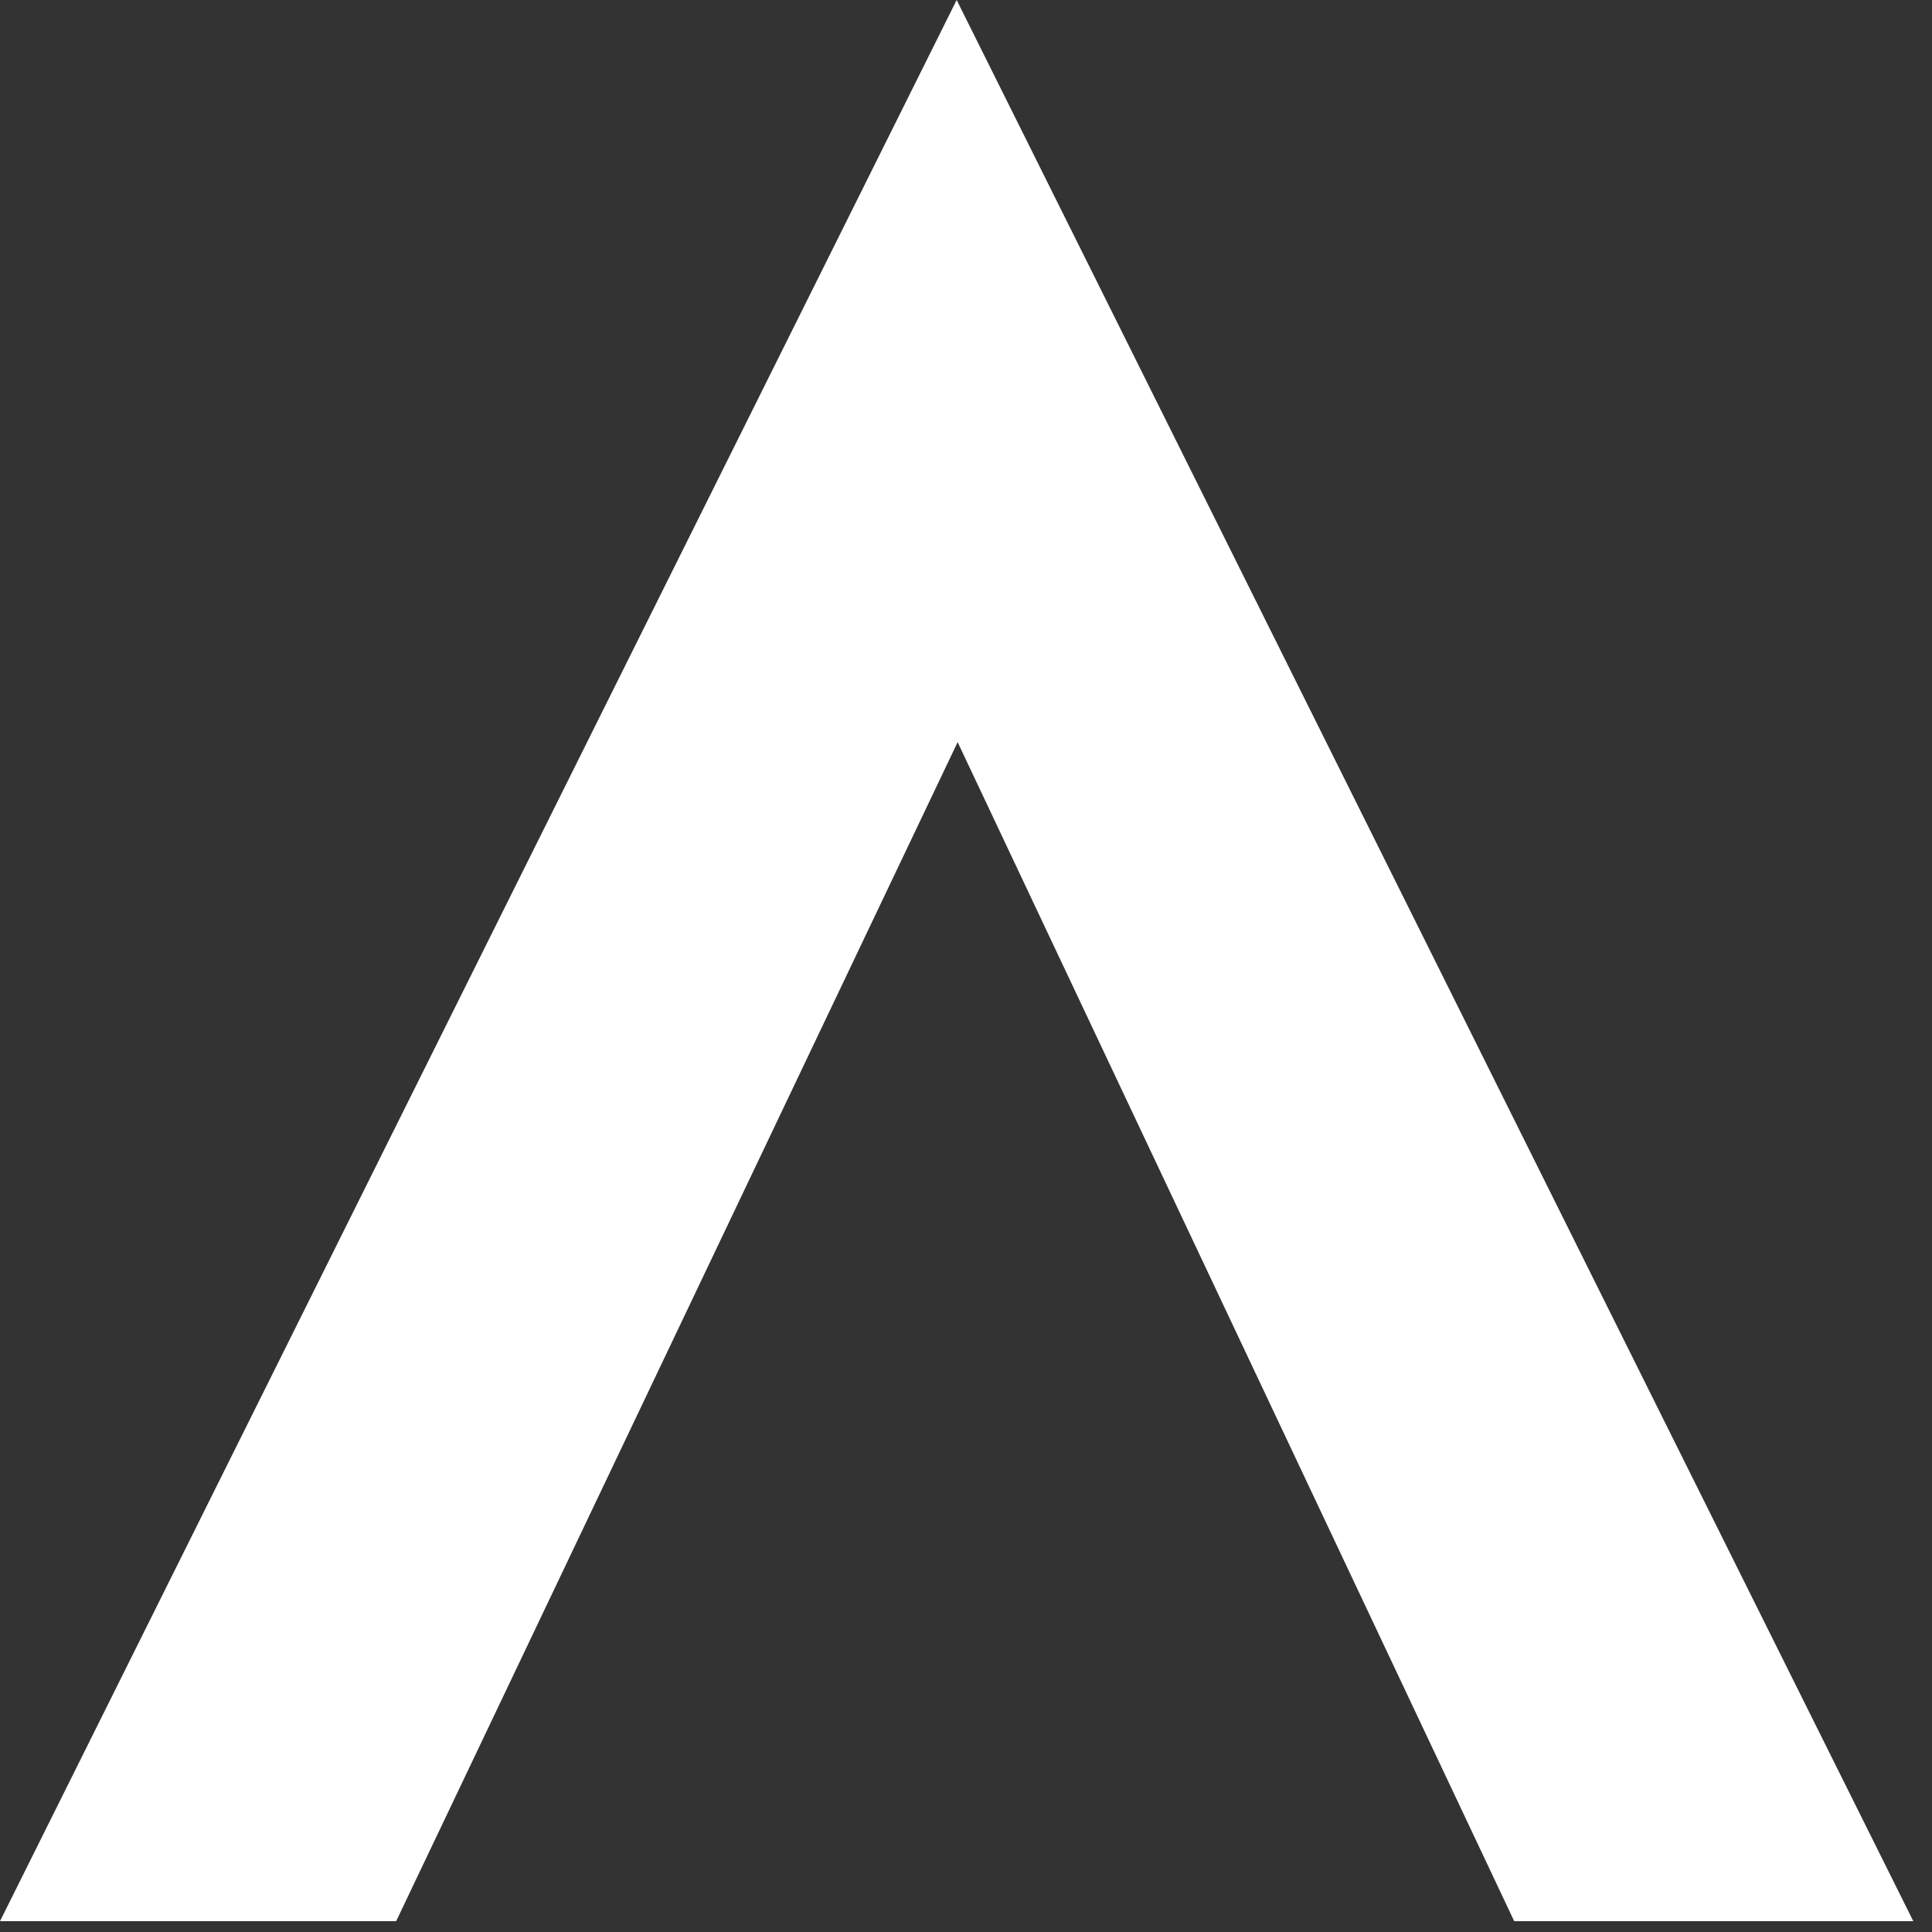
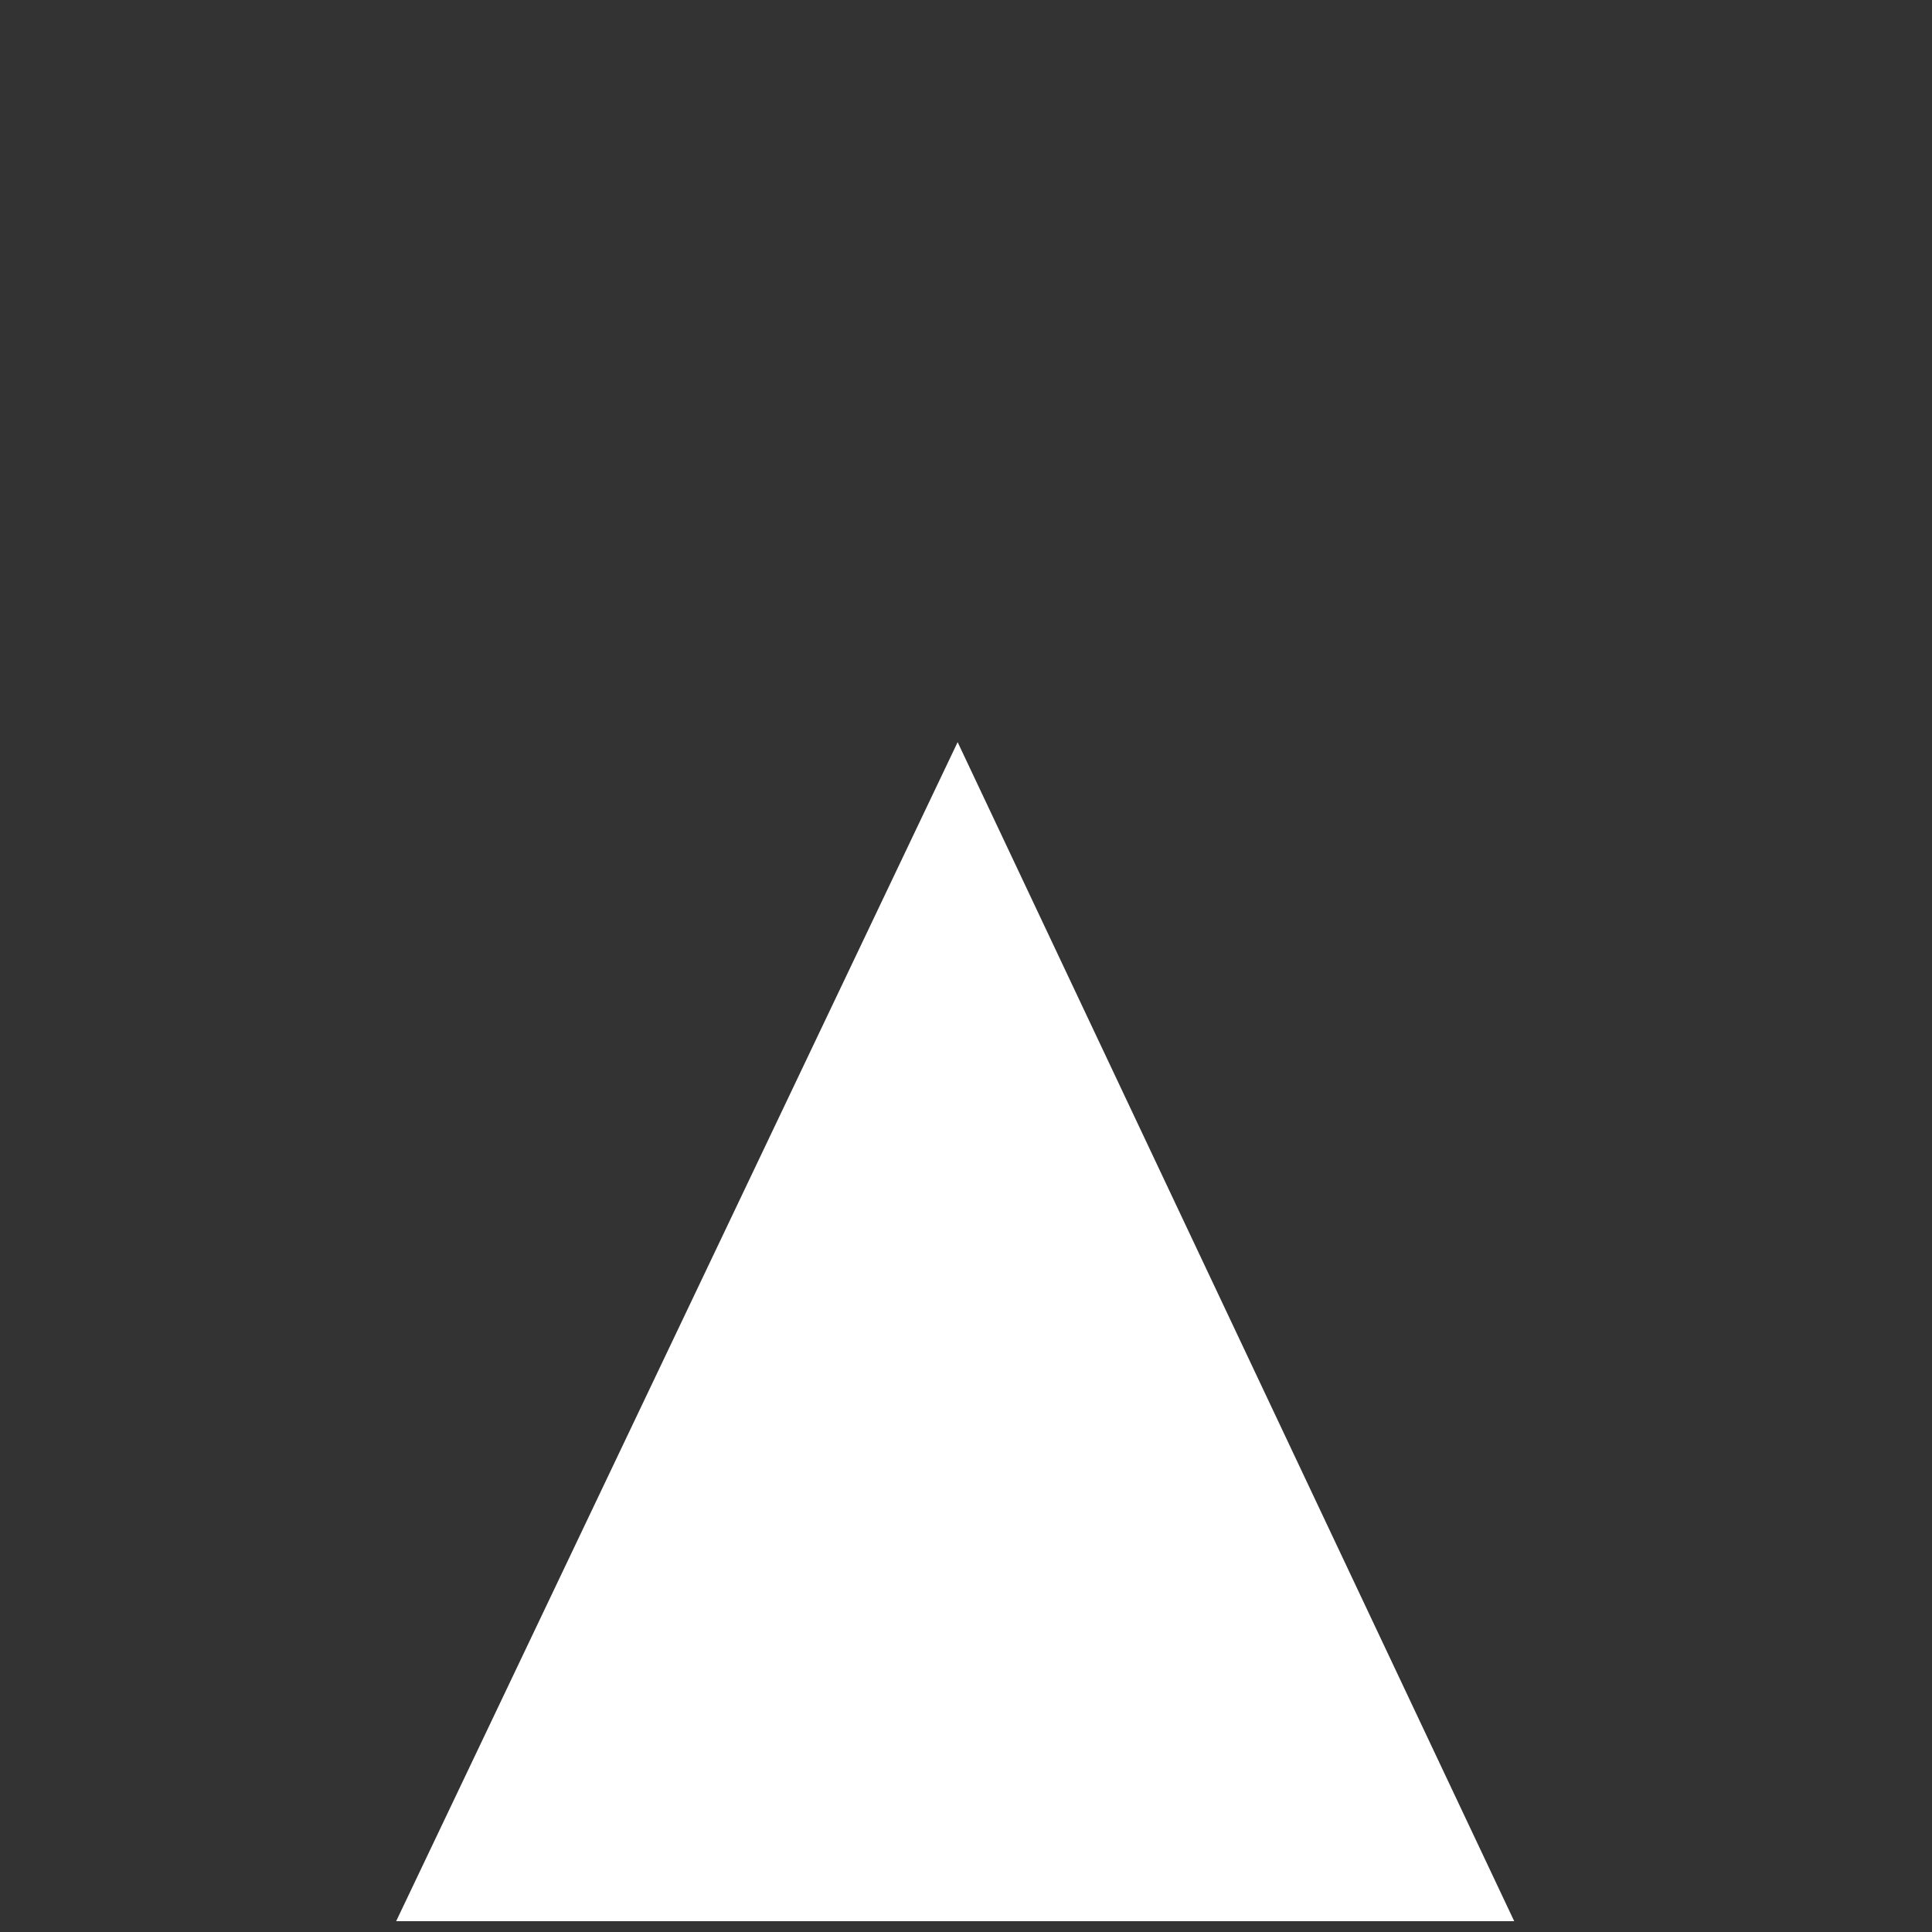
<svg xmlns="http://www.w3.org/2000/svg" fill="none" height="100%" overflow="visible" preserveAspectRatio="none" style="display: block;" viewBox="0 0 61 61" width="100%">
  <rect x="0" y="0" width="61" height="61" fill="#333333" stroke="none" />
-   <path d="M0 60.659H12.508L30.236 23.432L47.809 60.659H60.41L30.205 0L0 60.659Z" fill="white" id="Vector" />
+   <path d="M0 60.659H12.508L30.236 23.432L47.809 60.659H60.41L0 60.659Z" fill="white" id="Vector" />
</svg>